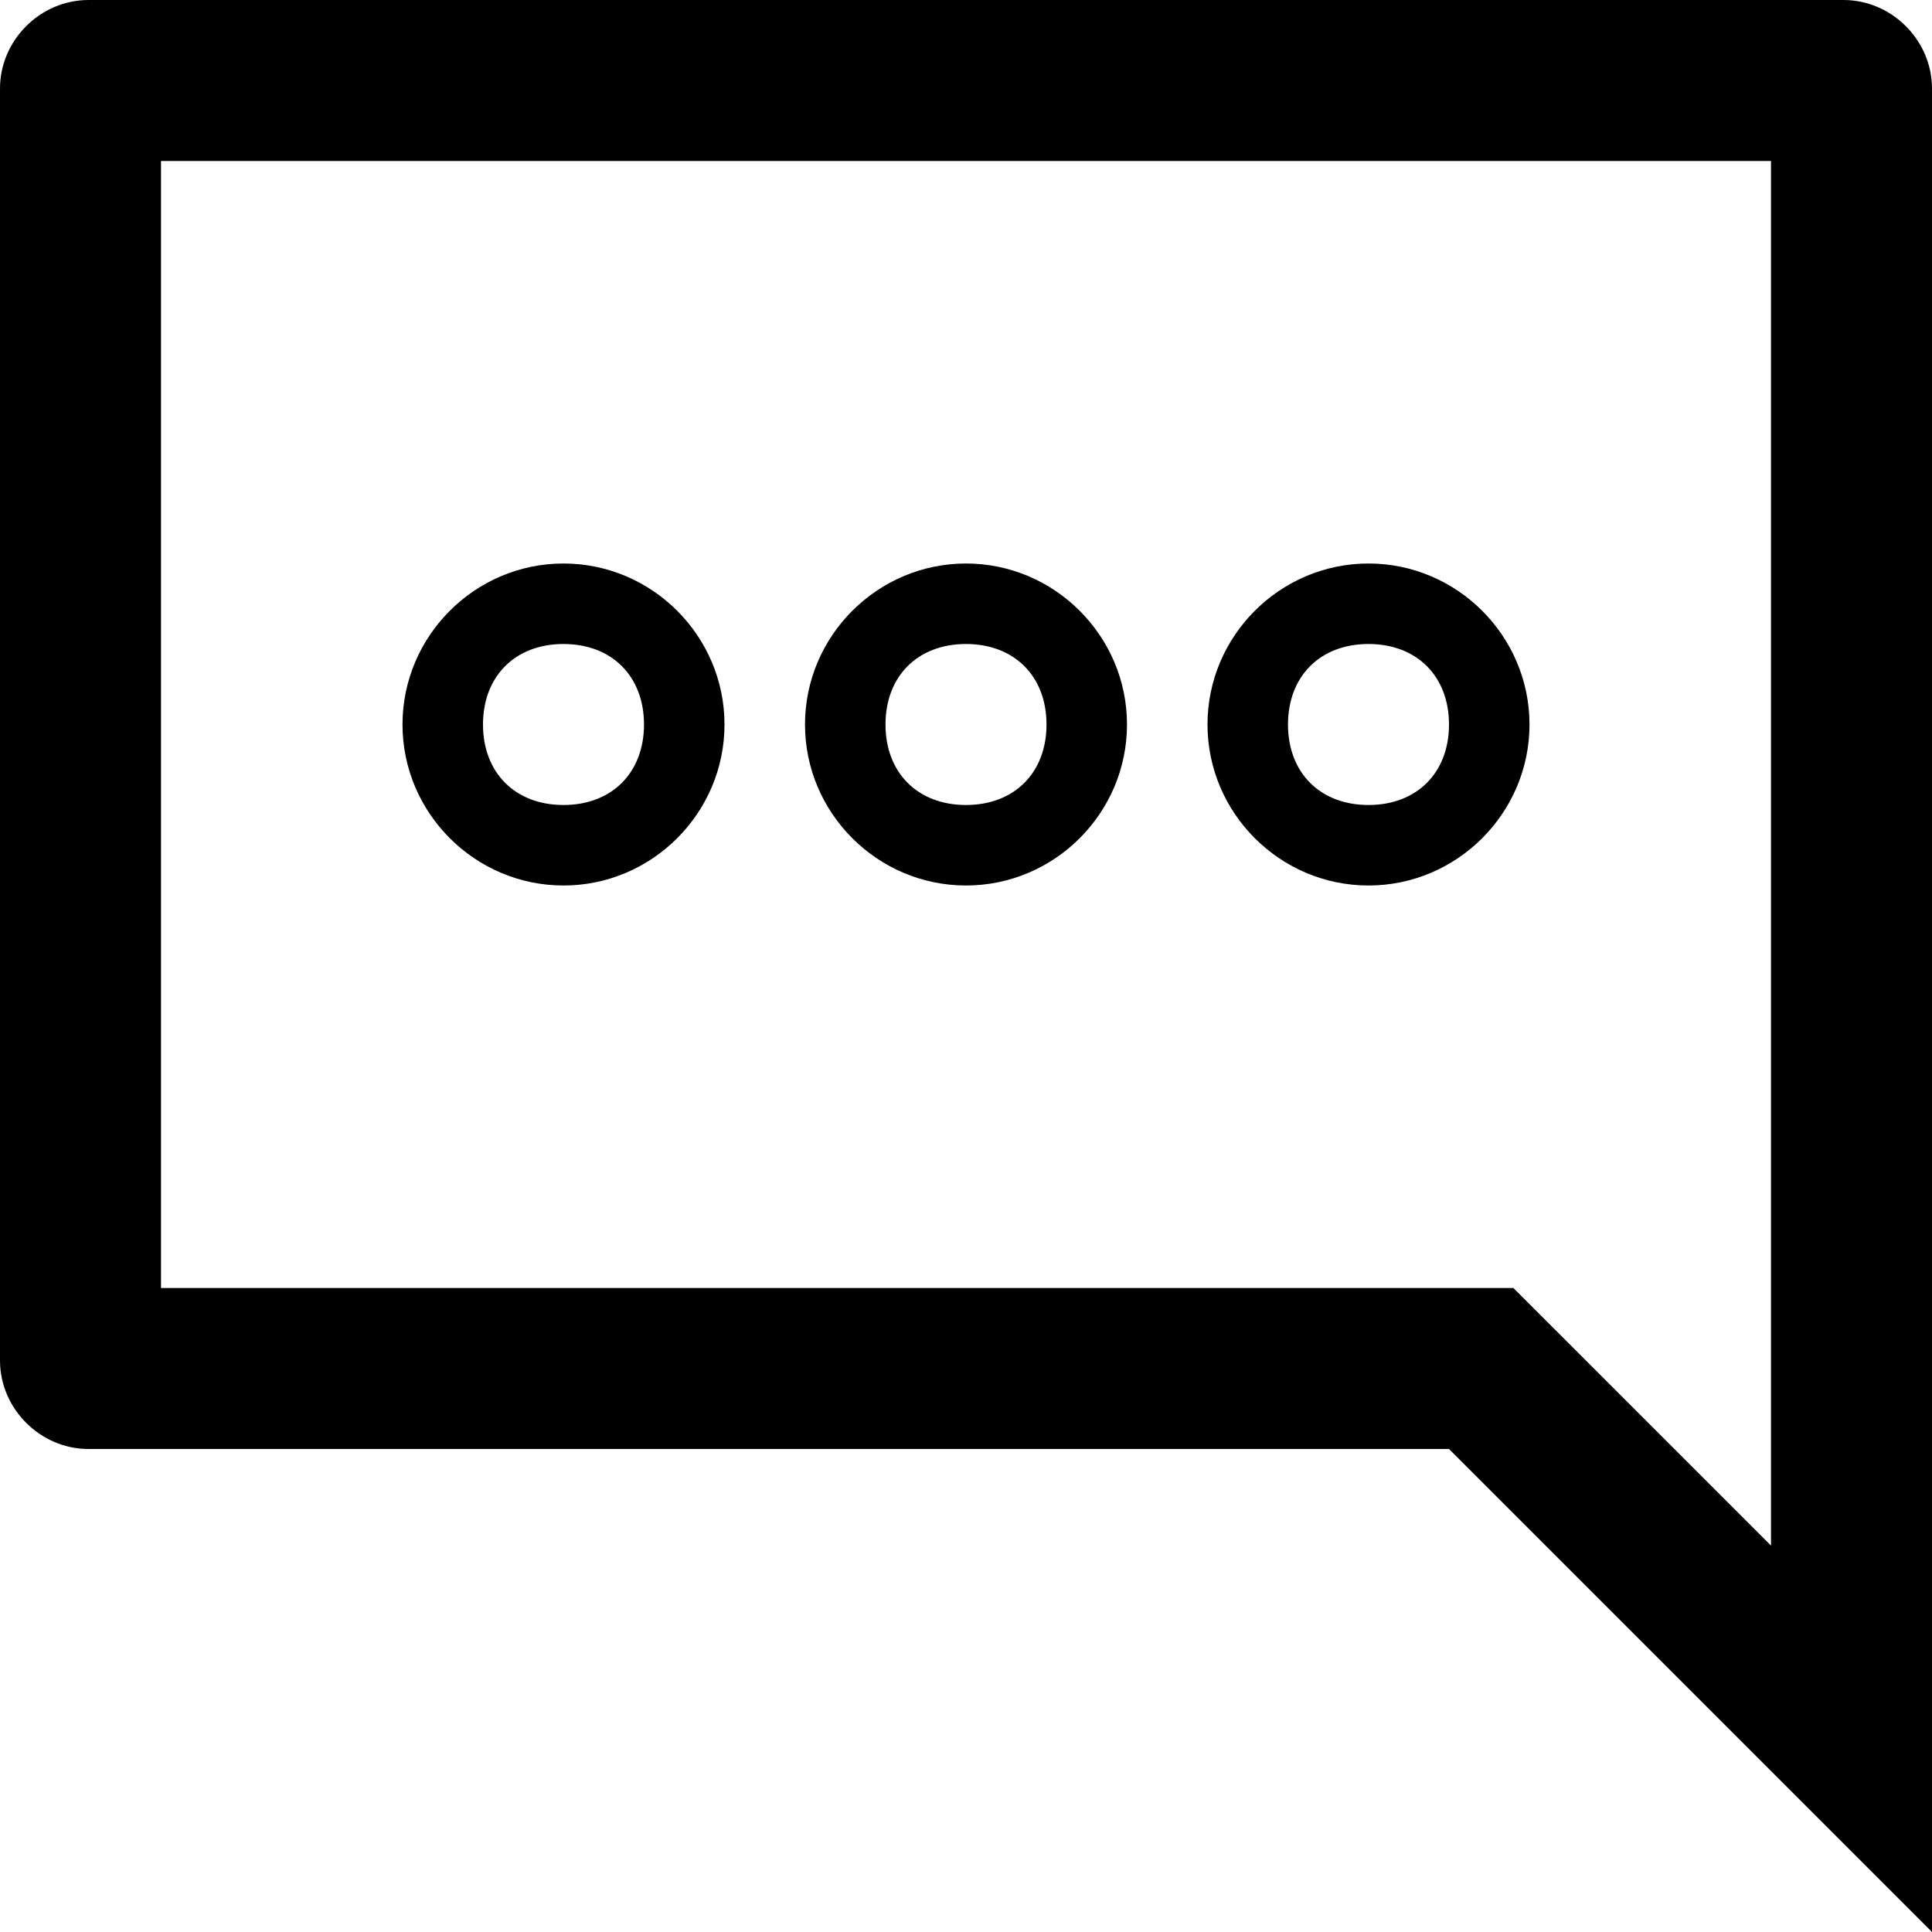
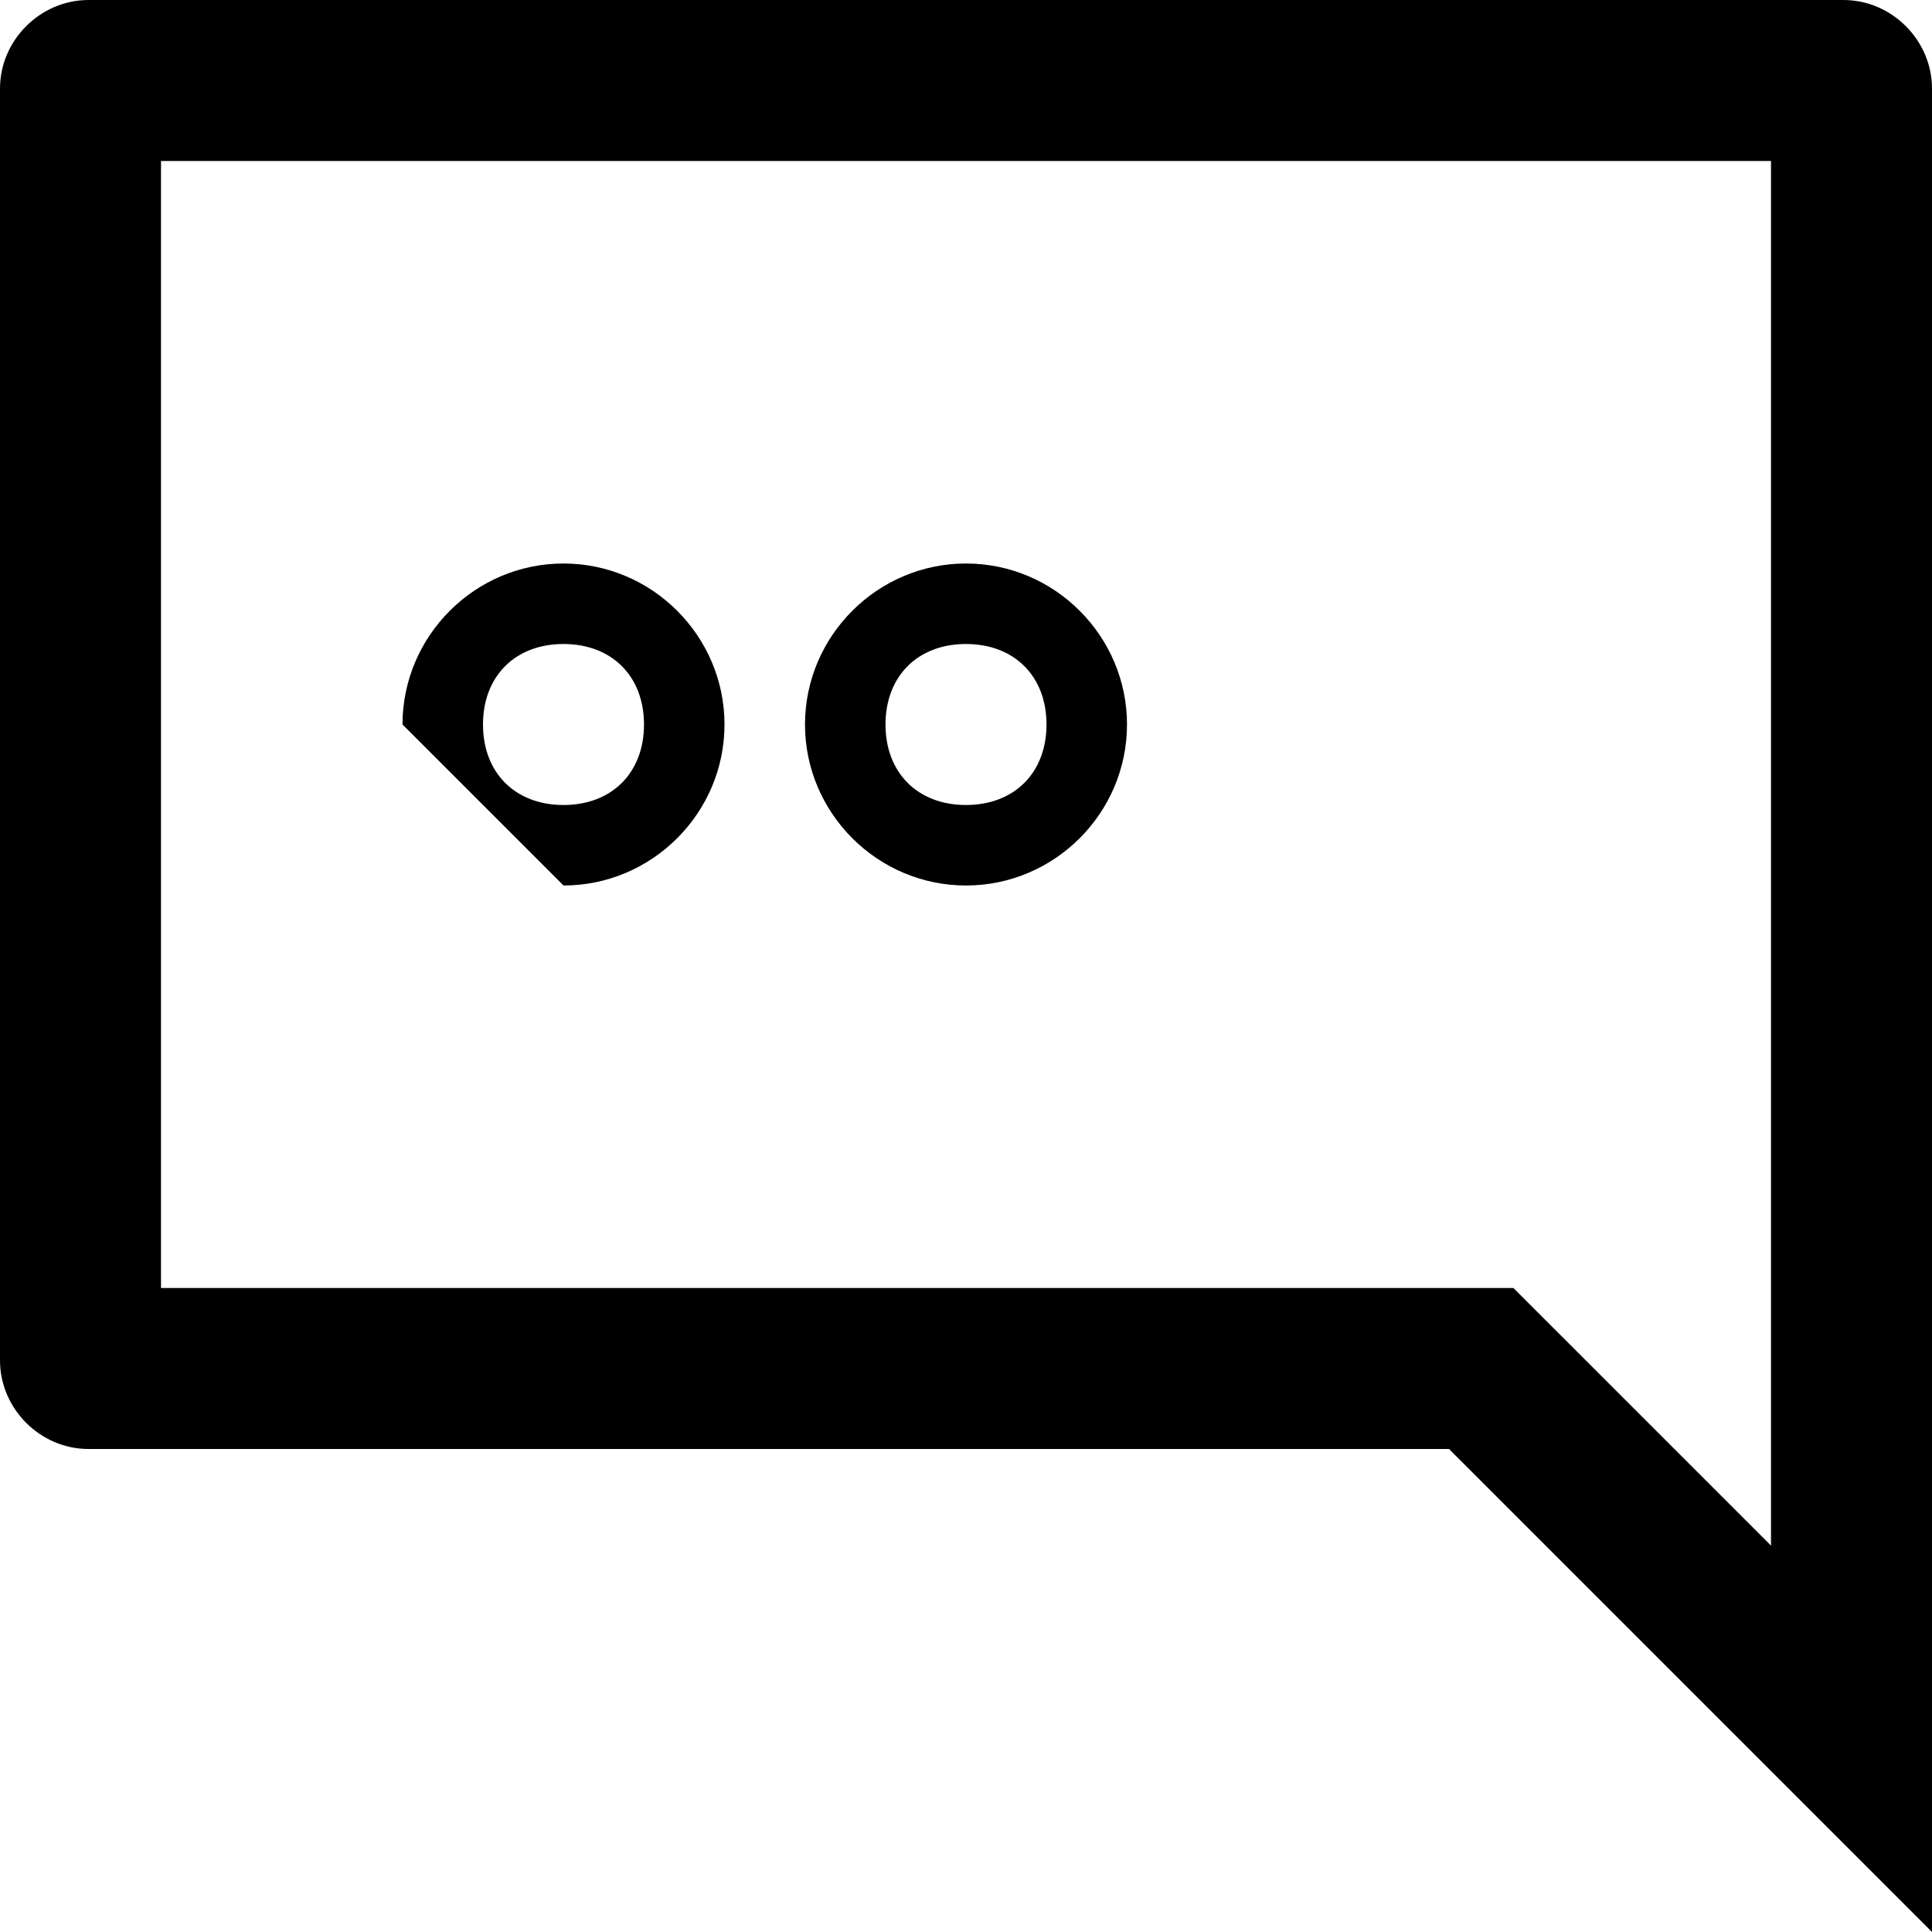
<svg xmlns="http://www.w3.org/2000/svg" enable-background="new 0 0 24 24" height="24px" id="Layer_1" version="1.1" viewBox="0 0 24 24" width="24px" xml:space="preserve">
  <g>
    <path d="M22.9,0H1.1C0.5,0,0,0.5,0,1.1v15.8C0,17.5,0.5,18,1.1,18H18l6,6V1.1C24,0.5,23.5,0,22.9,0z M22,19.2L18.8,16H2V2h20V19.2z   " />
    <path d="M12,11c1.1,0,2-0.9,2-2s-0.9-2-2-2c-1.1,0-2,0.9-2,2S10.9,11,12,11z M12,8c0.6,0,1,0.4,1,1s-0.4,1-1,1s-1-0.4-1-1   S11.4,8,12,8z" />
-     <path d="M7,11c1.1,0,2-0.9,2-2S8.1,7,7,7S5,7.9,5,9S5.9,11,7,11z M7,8c0.6,0,1,0.4,1,1s-0.4,1-1,1c-0.6,0-1-0.4-1-1S6.4,8,7,8z" />
-     <path d="M17,11c1.1,0,2-0.9,2-2s-0.9-2-2-2s-2,0.9-2,2S15.9,11,17,11z M17,8c0.6,0,1,0.4,1,1s-0.4,1-1,1c-0.6,0-1-0.4-1-1   S16.4,8,17,8z" />
+     <path d="M7,11c1.1,0,2-0.9,2-2S8.1,7,7,7S5,7.9,5,9z M7,8c0.6,0,1,0.4,1,1s-0.4,1-1,1c-0.6,0-1-0.4-1-1S6.4,8,7,8z" />
  </g>
</svg>